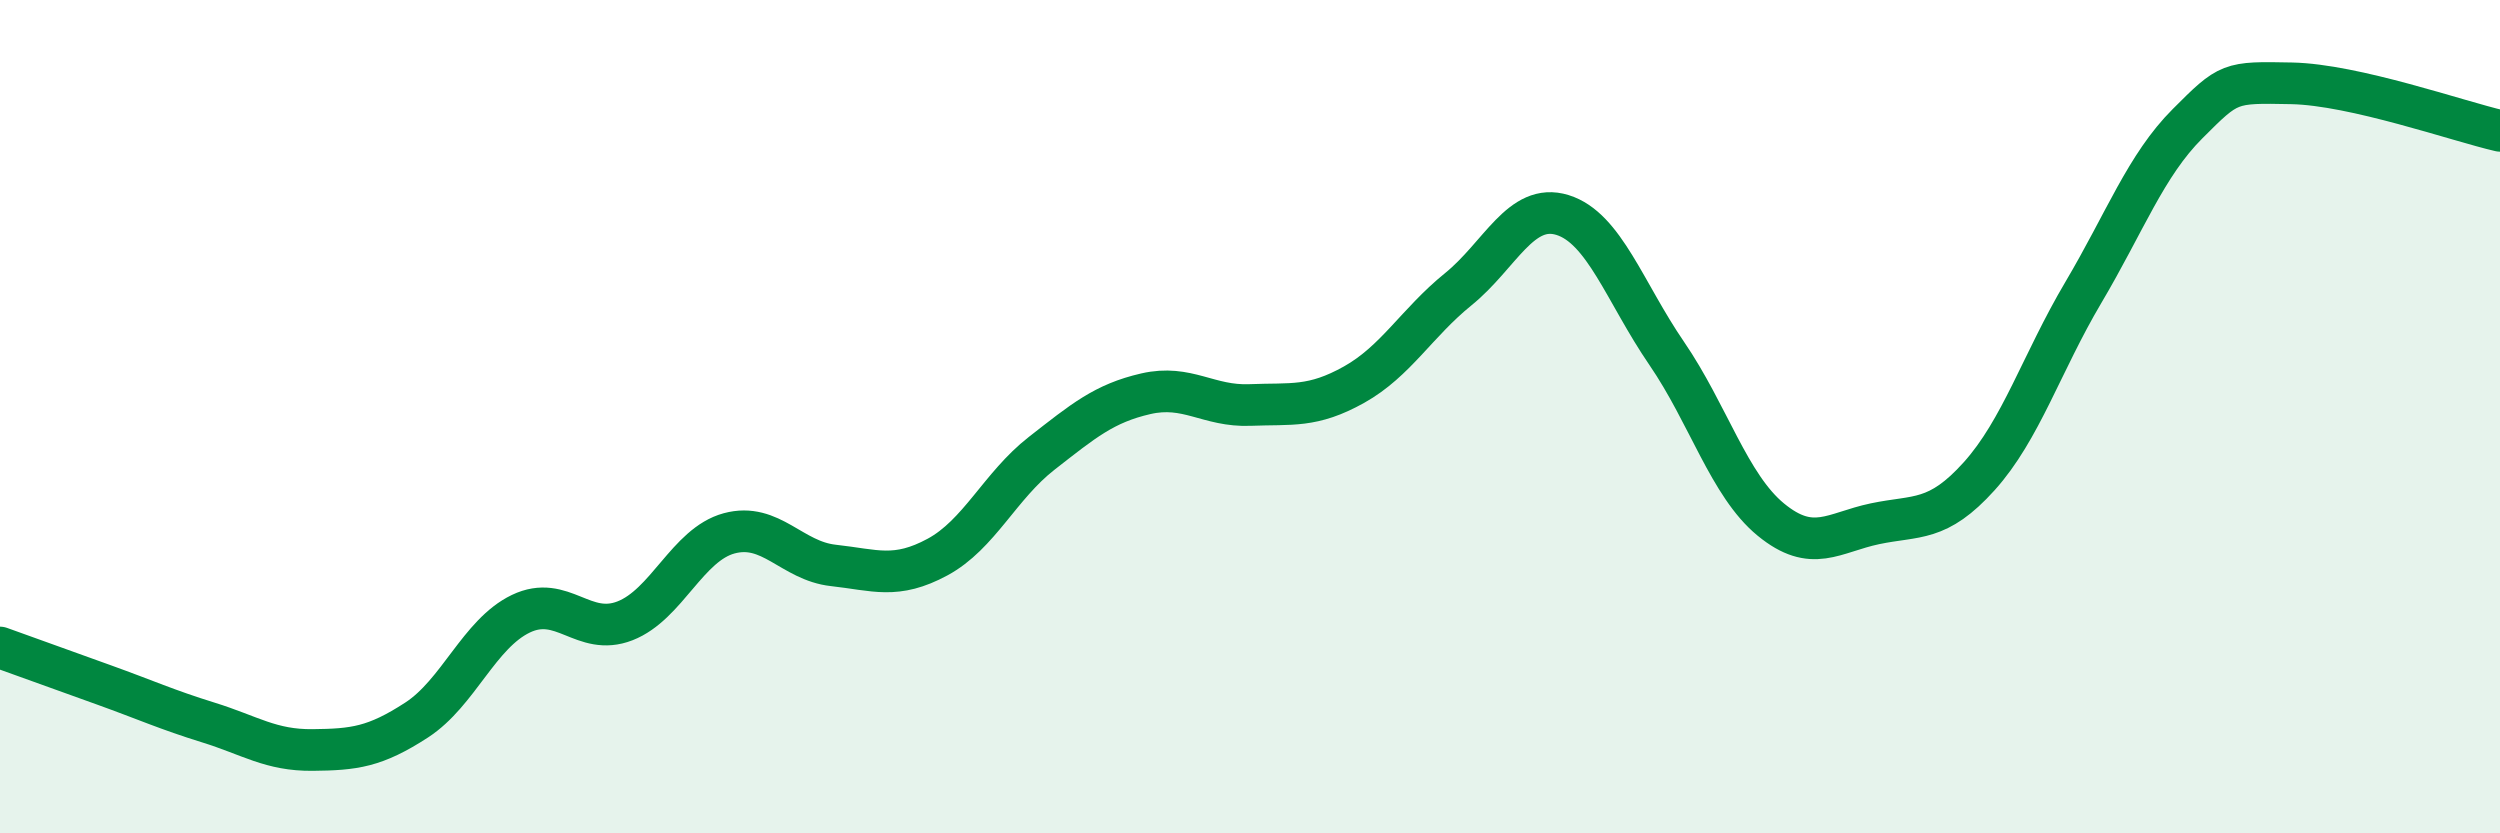
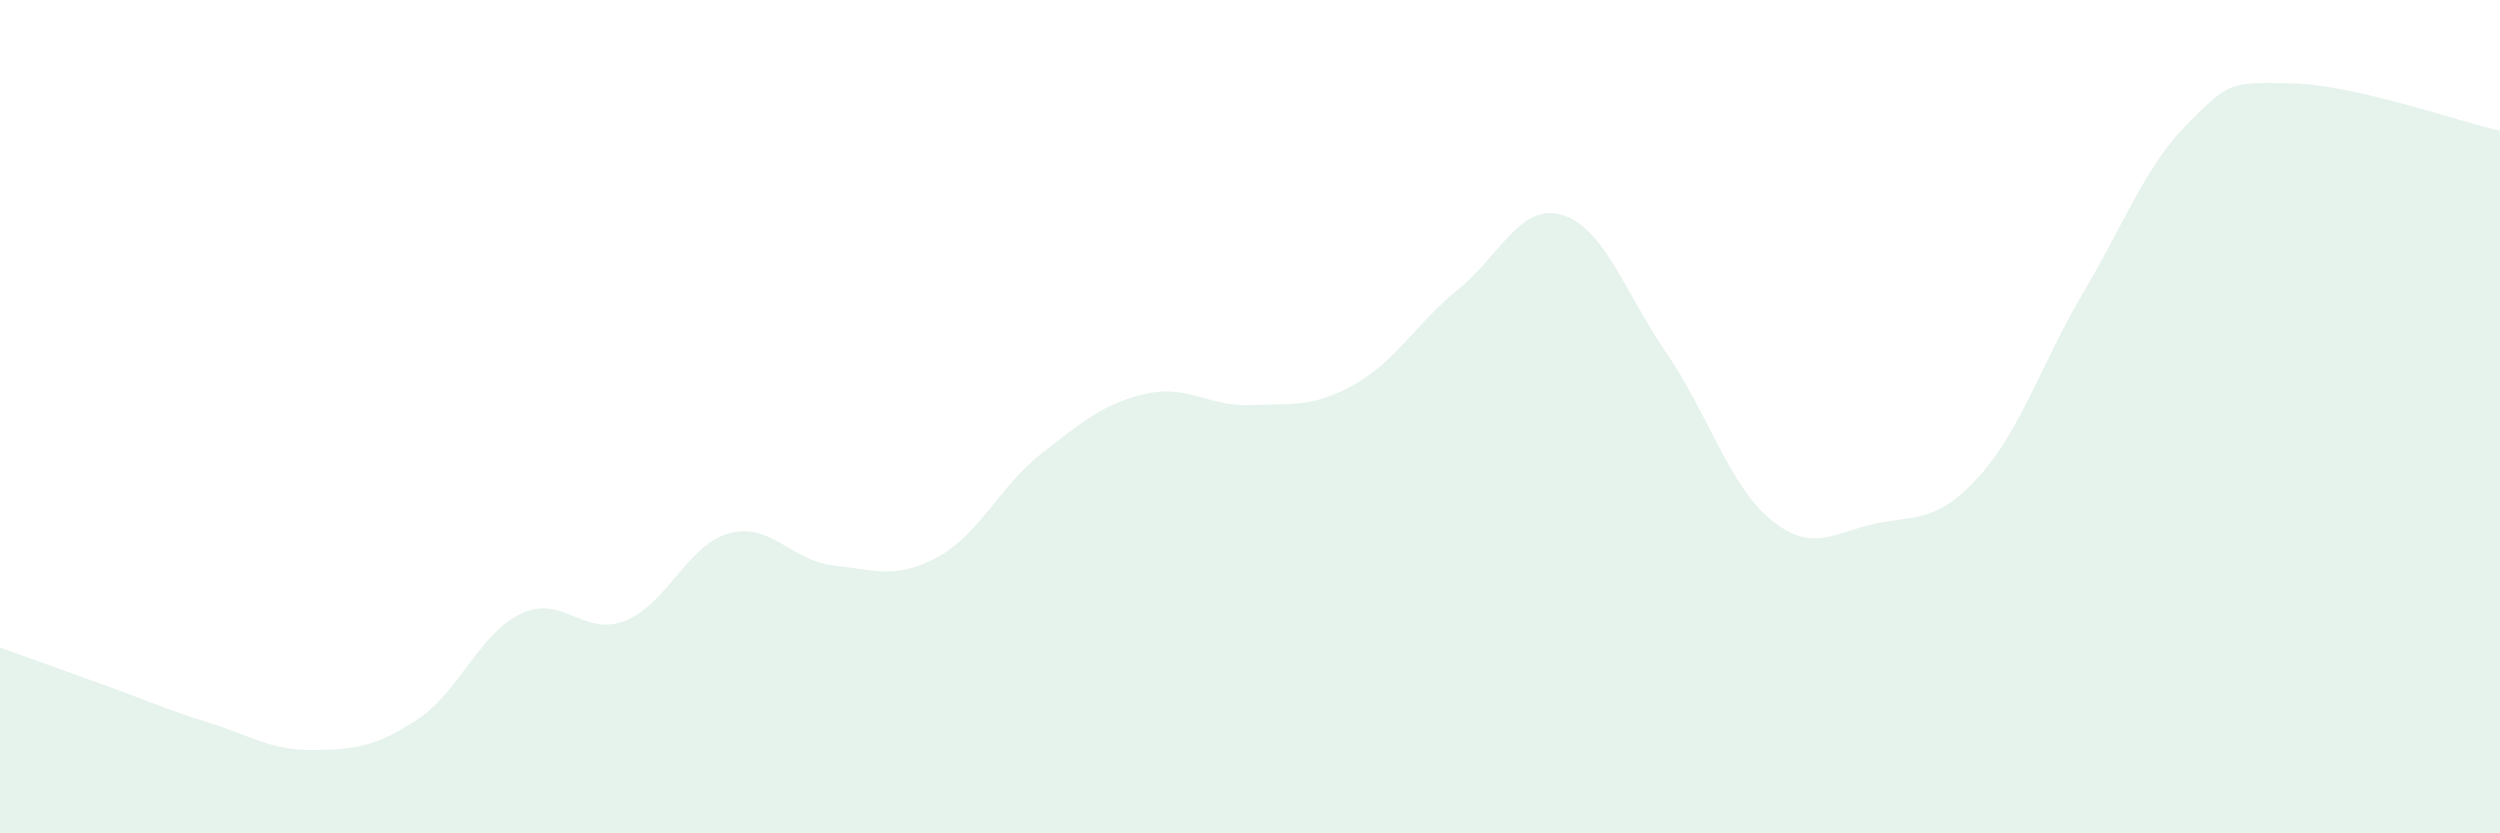
<svg xmlns="http://www.w3.org/2000/svg" width="60" height="20" viewBox="0 0 60 20">
  <path d="M 0,15.54 C 0.5,15.72 1.5,16.08 2.5,16.44 C 3.5,16.8 4,17.03 5,17.34 C 6,17.65 6.5,18.01 7.5,18 C 8.5,17.99 9,17.93 10,17.28 C 11,16.63 11.5,15.21 12.5,14.73 C 13.5,14.25 14,15.29 15,14.9 C 16,14.51 16.5,13.07 17.5,12.8 C 18.5,12.53 19,13.46 20,13.57 C 21,13.68 21.5,13.91 22.5,13.37 C 23.5,12.83 24,11.66 25,10.88 C 26,10.1 26.5,9.68 27.5,9.45 C 28.5,9.22 29,9.76 30,9.72 C 31,9.68 31.5,9.79 32.5,9.23 C 33.5,8.67 34,7.75 35,6.94 C 36,6.13 36.5,4.85 37.5,5.16 C 38.5,5.47 39,7.02 40,8.48 C 41,9.94 41.5,11.65 42.5,12.47 C 43.5,13.29 44,12.78 45,12.57 C 46,12.36 46.5,12.54 47.5,11.43 C 48.5,10.32 49,8.71 50,7.02 C 51,5.33 51.5,3.97 52.5,2.97 C 53.5,1.97 53.5,1.97 55,2 C 56.5,2.03 59,2.91 60,3.14L60 20L0 20Z" fill="#008740" opacity="0.1" stroke-linecap="round" stroke-linejoin="round" />
-   <path d="M 0,15.54 C 0.5,15.72 1.5,16.08 2.5,16.44 C 3.5,16.8 4,17.03 5,17.34 C 6,17.65 6.5,18.01 7.5,18 C 8.5,17.99 9,17.93 10,17.28 C 11,16.63 11.5,15.21 12.5,14.73 C 13.5,14.25 14,15.29 15,14.9 C 16,14.51 16.5,13.07 17.5,12.8 C 18.5,12.53 19,13.46 20,13.57 C 21,13.68 21.5,13.91 22.5,13.37 C 23.5,12.83 24,11.66 25,10.88 C 26,10.1 26.5,9.68 27.5,9.45 C 28.5,9.22 29,9.76 30,9.72 C 31,9.68 31.5,9.79 32.5,9.23 C 33.5,8.67 34,7.75 35,6.94 C 36,6.13 36.5,4.85 37.5,5.16 C 38.5,5.47 39,7.02 40,8.48 C 41,9.94 41.5,11.65 42.5,12.47 C 43.5,13.29 44,12.78 45,12.57 C 46,12.36 46.5,12.54 47.5,11.43 C 48.5,10.32 49,8.71 50,7.02 C 51,5.33 51.5,3.97 52.5,2.97 C 53.5,1.97 53.5,1.97 55,2 C 56.5,2.03 59,2.91 60,3.14" stroke="#008740" stroke-width="1" fill="none" stroke-linecap="round" stroke-linejoin="round" />
</svg>